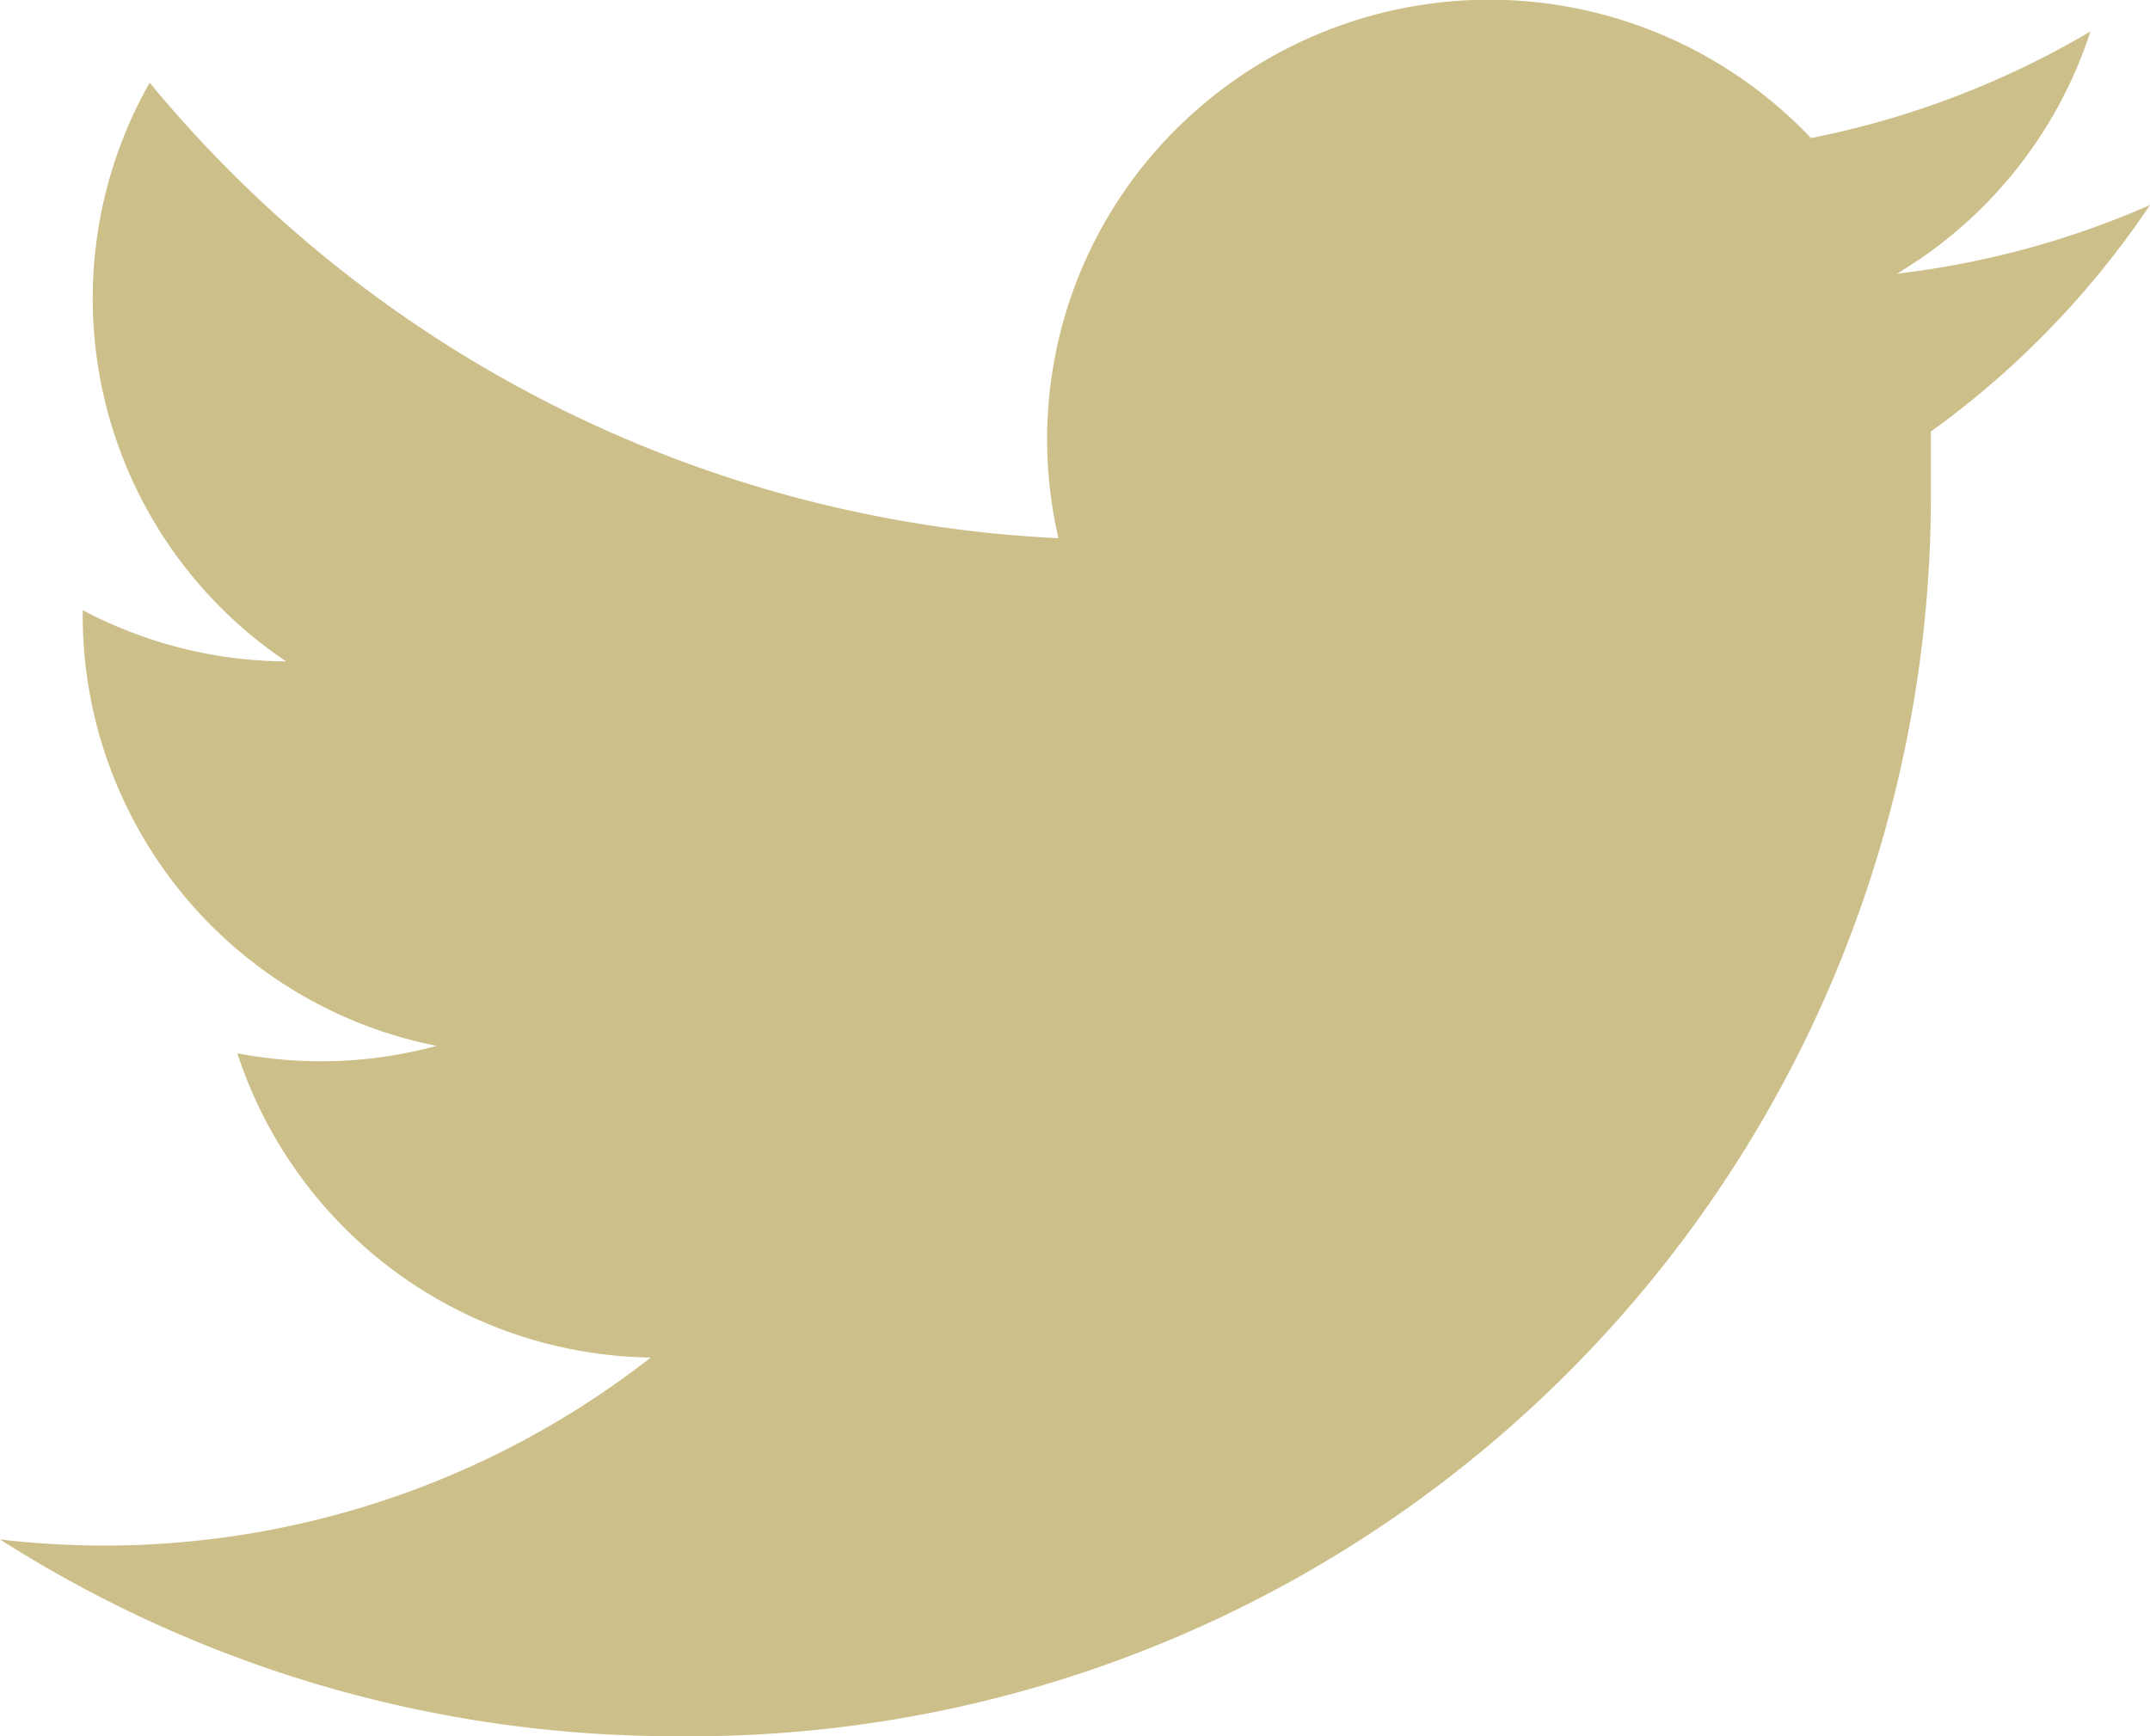
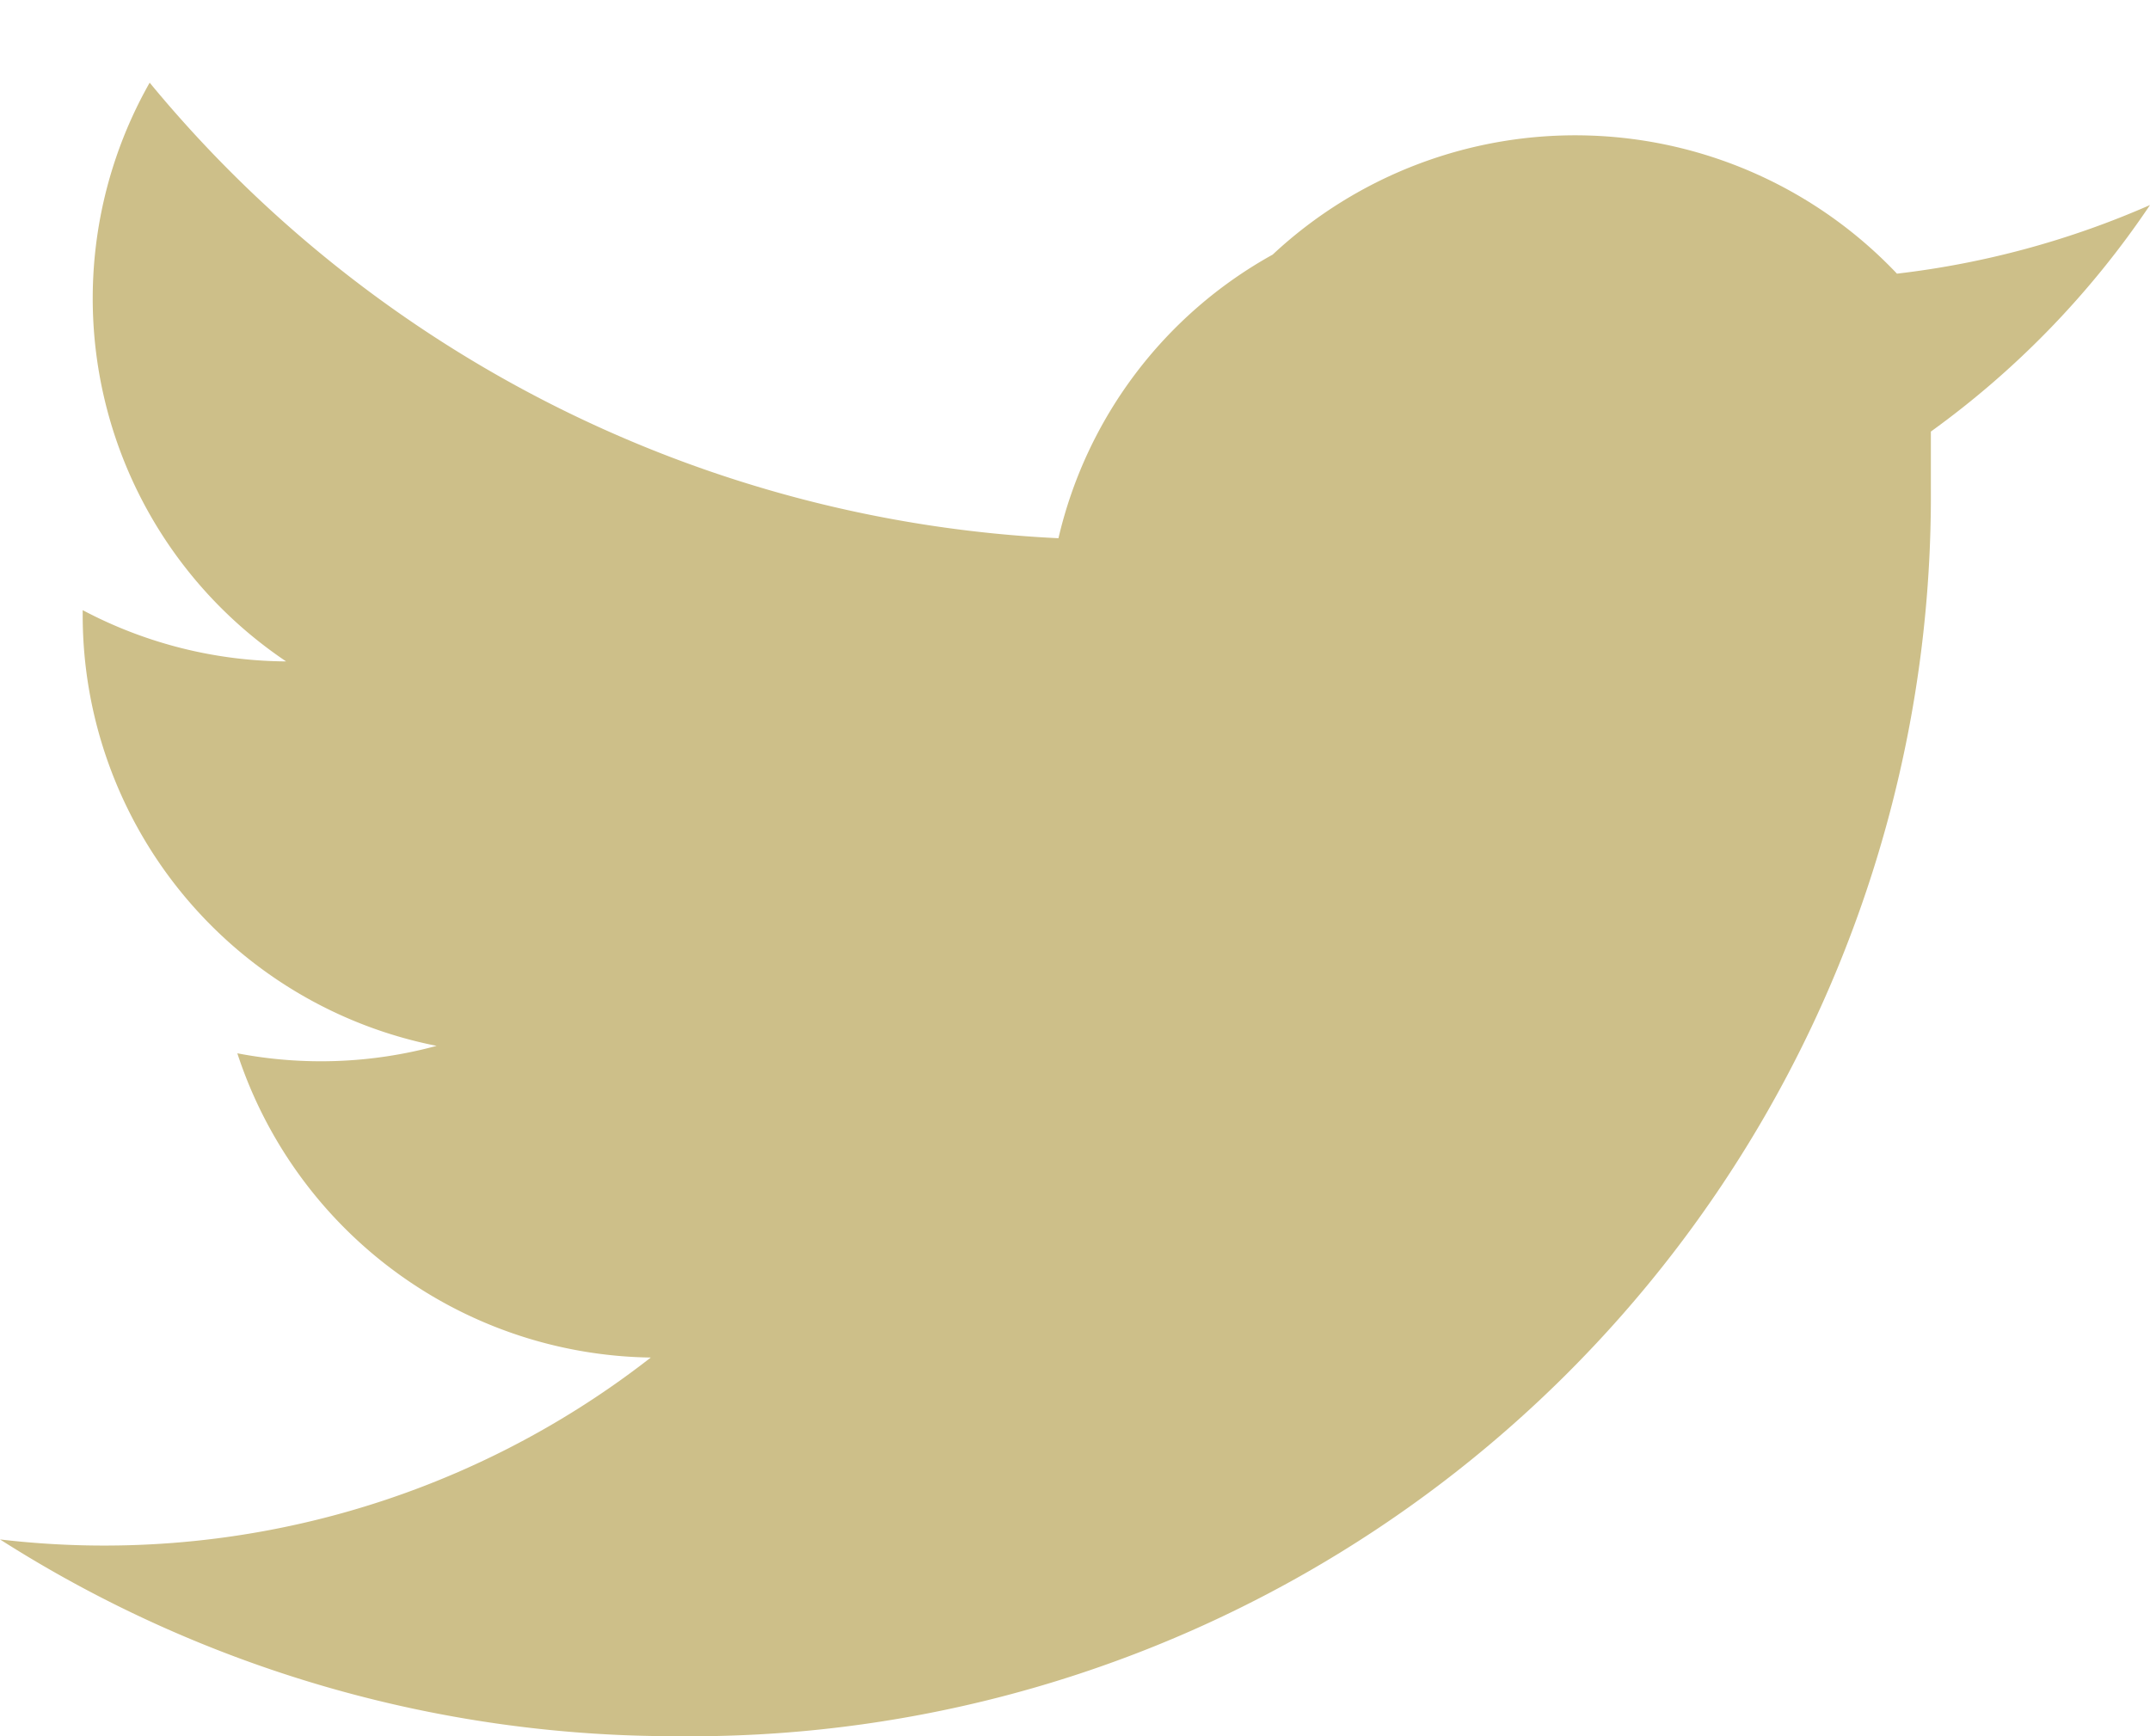
<svg xmlns="http://www.w3.org/2000/svg" id="Layer_1" data-name="Layer 1" viewBox="0 0 26 21">
  <defs>
    <style>
      .cls-1 {
        fill: #cdbf89;
      }
    </style>
  </defs>
  <title>twitter-154</title>
-   <path class="cls-1" d="M8.18,21A15,15,0,0,0,23.35,5.91c0-.23,0-0.46,0-0.69A10.8,10.8,0,0,0,26,2.48a10.67,10.67,0,0,1-3.06.83A5.33,5.33,0,0,0,25.28.38,10.73,10.73,0,0,1,21.9,1.67a5.36,5.36,0,0,0-7.55-.23A5.29,5.29,0,0,0,12.8,6.51,15.18,15.18,0,0,1,1.81,1,5.29,5.29,0,0,0,3.46,8,5.32,5.32,0,0,1,1,7.38V7.45a5.31,5.31,0,0,0,4.28,5.2,5.34,5.34,0,0,1-2.41.09,5.34,5.34,0,0,0,5,3.68A10.74,10.74,0,0,1,0,18.62,15.17,15.17,0,0,0,8.18,21" transform="translate(0 0)" />
+   <path class="cls-1" d="M8.18,21A15,15,0,0,0,23.35,5.91c0-.23,0-0.46,0-0.69A10.8,10.8,0,0,0,26,2.48a10.67,10.67,0,0,1-3.06.83a5.36,5.36,0,0,0-7.55-.23A5.29,5.29,0,0,0,12.8,6.51,15.18,15.18,0,0,1,1.81,1,5.29,5.29,0,0,0,3.46,8,5.32,5.32,0,0,1,1,7.38V7.45a5.31,5.31,0,0,0,4.28,5.2,5.34,5.34,0,0,1-2.41.09,5.34,5.34,0,0,0,5,3.68A10.74,10.74,0,0,1,0,18.62,15.17,15.17,0,0,0,8.18,21" transform="translate(0 0)" />
</svg>